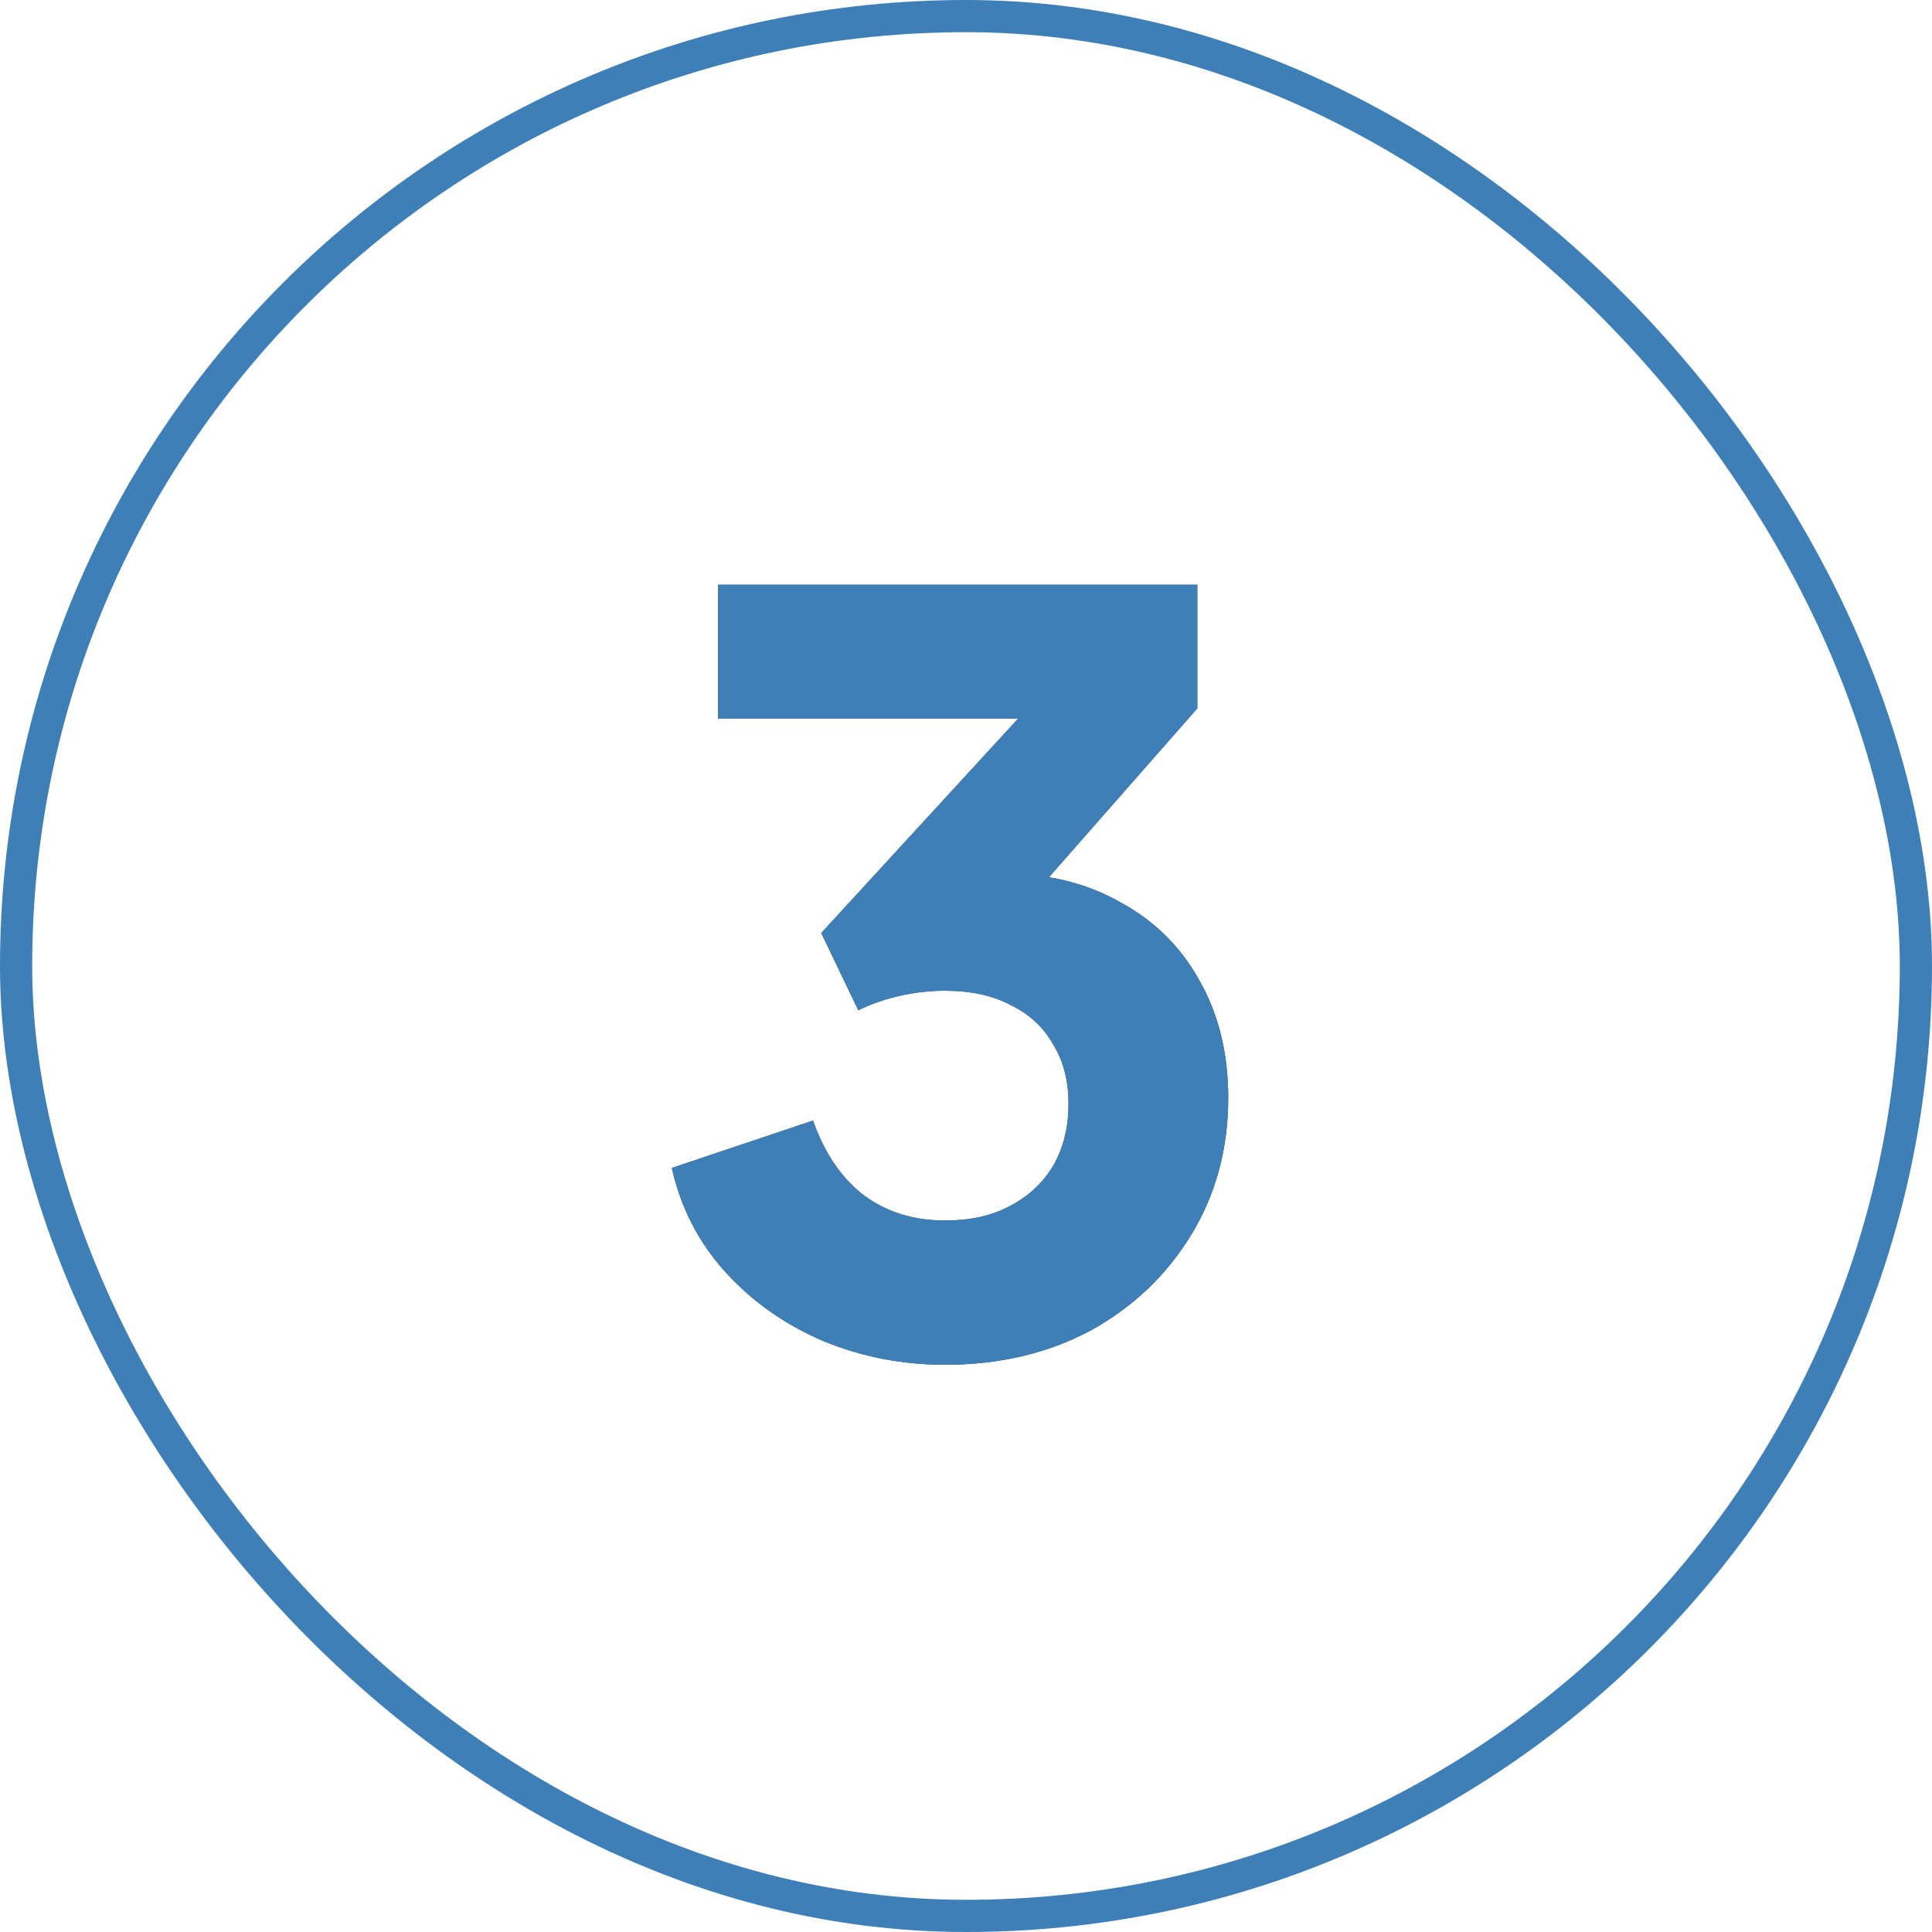
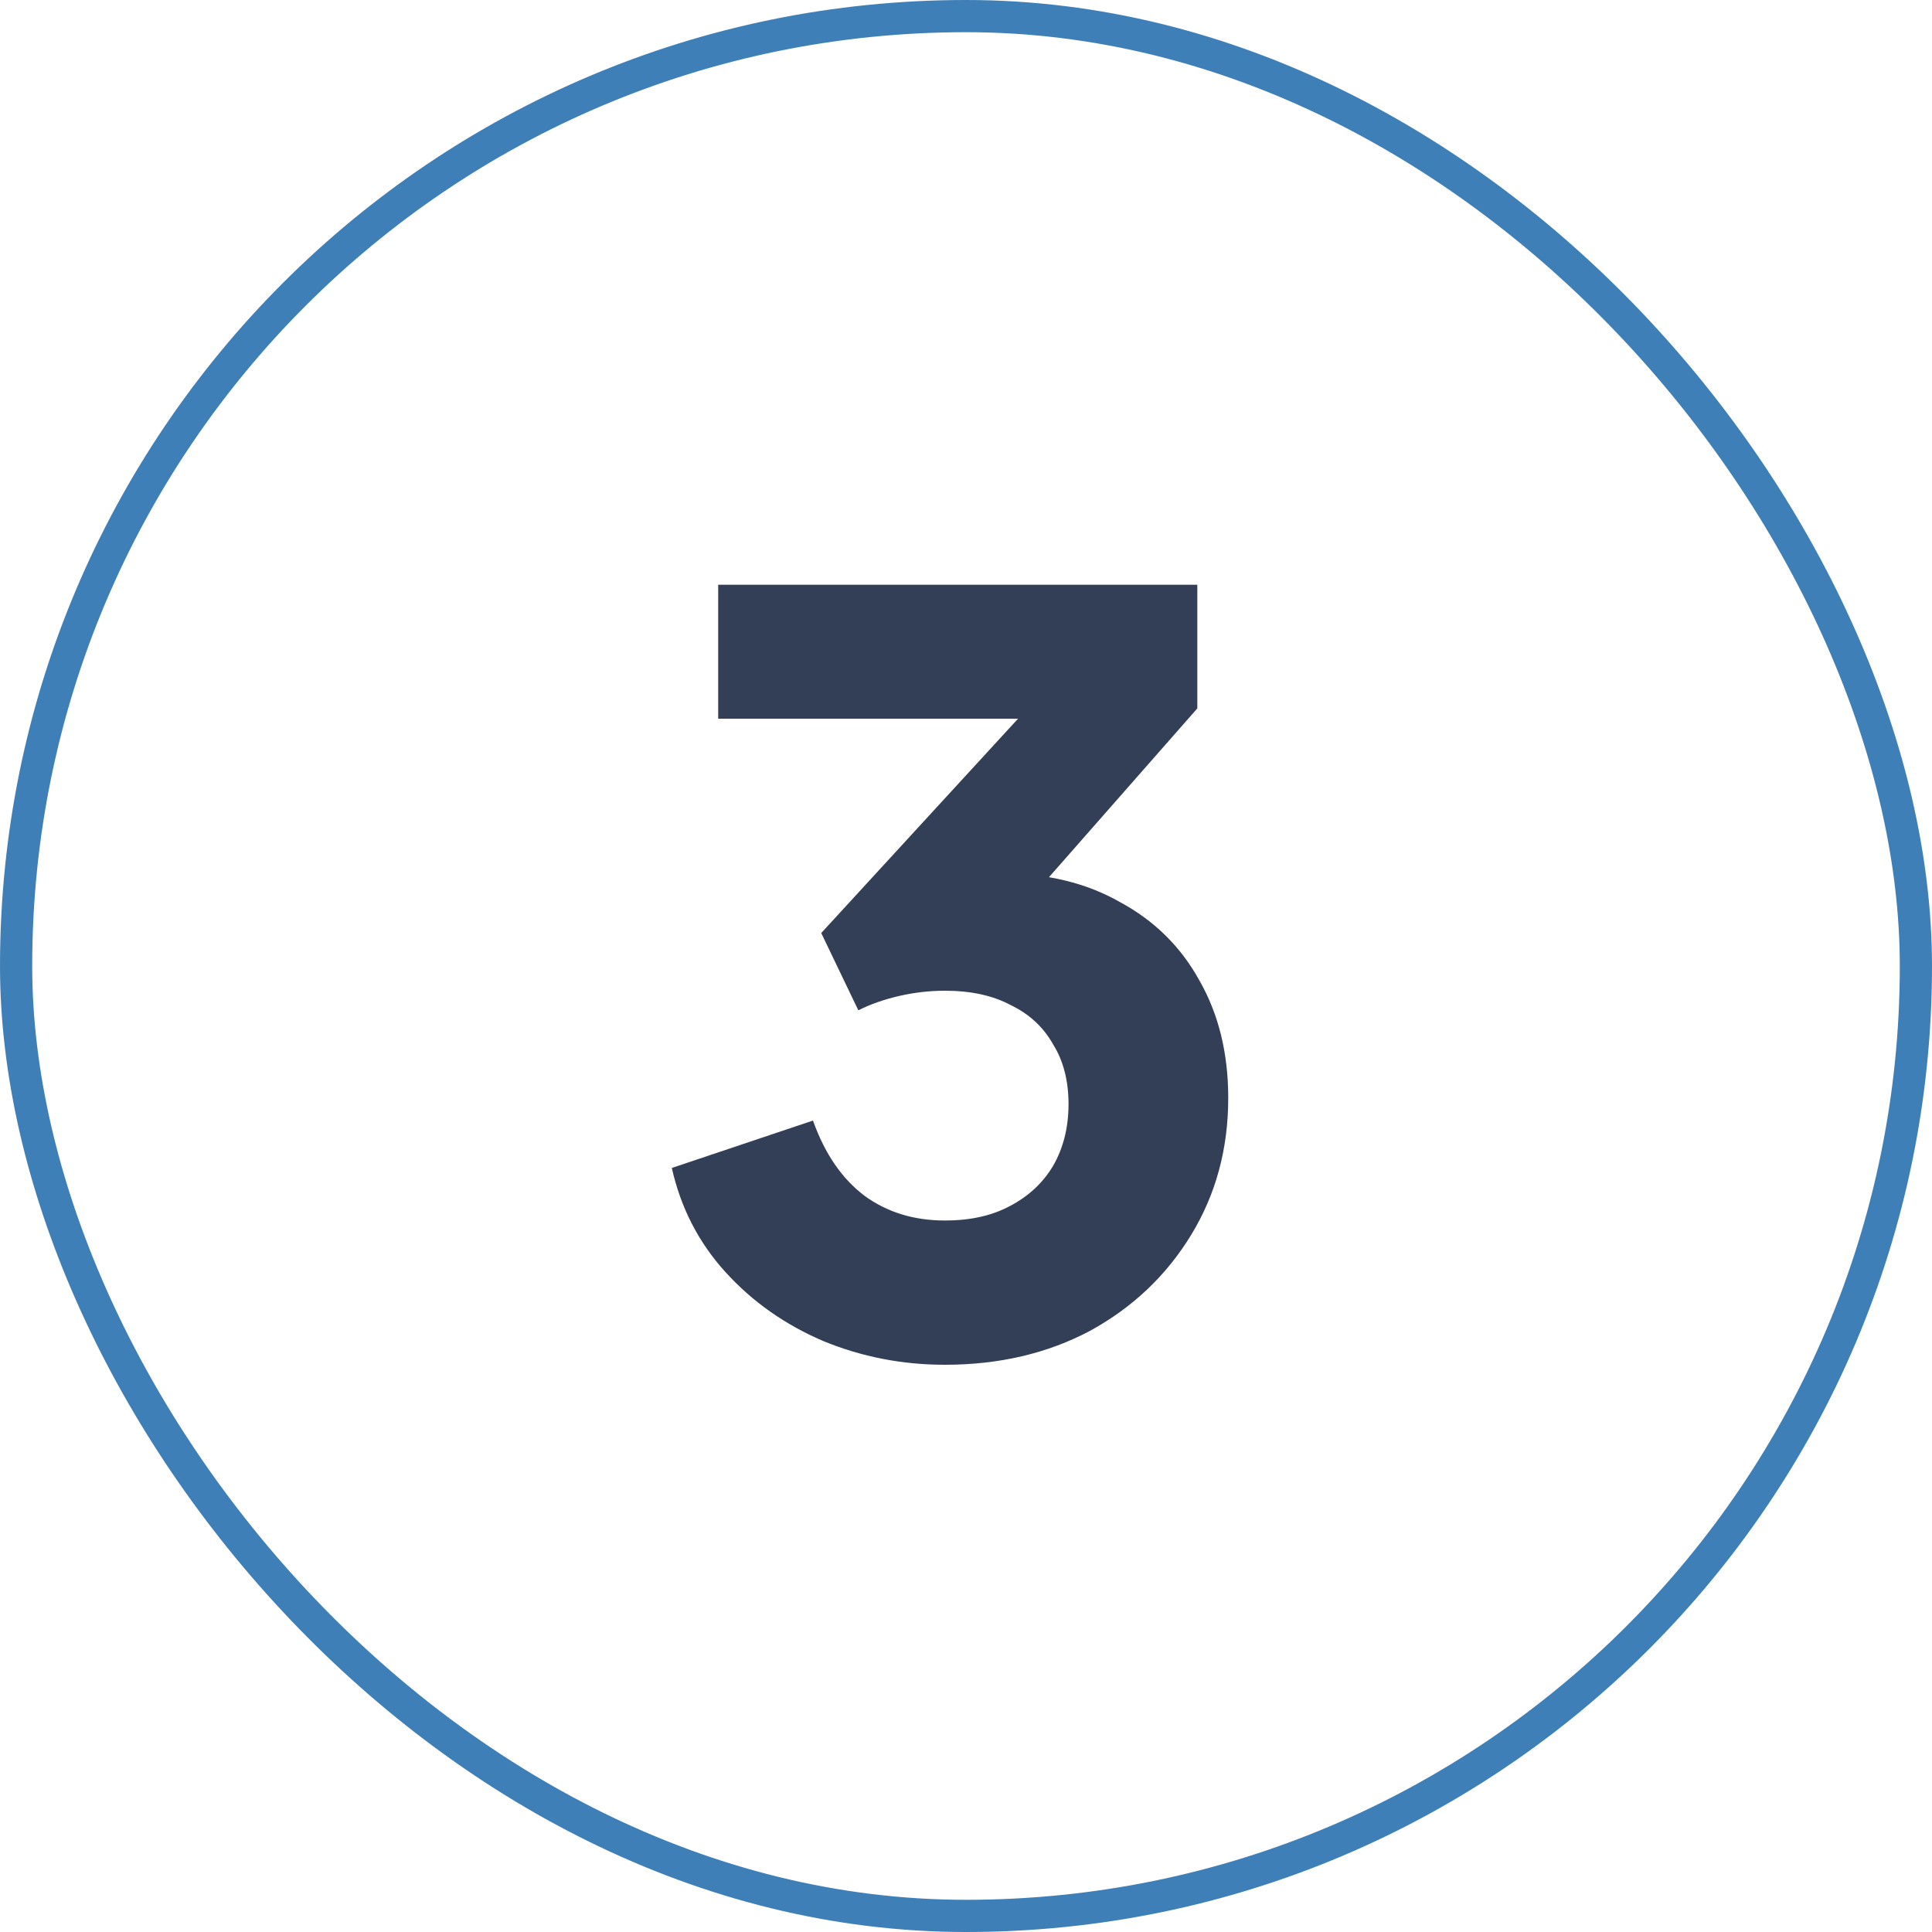
<svg xmlns="http://www.w3.org/2000/svg" width="60" height="60" viewBox="0 0 60 60" fill="none">
  <rect x="0.5" y="0.5" width="59" height="59" rx="29.5" stroke="#3F7FB7" />
  <path d="M29.344 42.384C28.021 42.384 26.763 42.139 25.568 41.648C24.373 41.136 23.36 40.421 22.528 39.504C21.696 38.587 21.141 37.509 20.864 36.272L25.248 34.8C25.611 35.824 26.144 36.603 26.848 37.136C27.552 37.648 28.384 37.904 29.344 37.904C30.133 37.904 30.805 37.755 31.36 37.456C31.936 37.157 32.384 36.741 32.704 36.208C33.024 35.653 33.184 35.013 33.184 34.288C33.184 33.563 33.024 32.944 32.704 32.432C32.405 31.899 31.968 31.493 31.392 31.216C30.837 30.917 30.155 30.768 29.344 30.768C28.875 30.768 28.405 30.821 27.936 30.928C27.467 31.035 27.04 31.184 26.656 31.376L25.504 28.976L31.616 22.32H22.304V18.16H37.184V22L30.912 29.136L31.072 27.12C32.501 27.12 33.739 27.419 34.784 28.016C35.851 28.592 36.672 29.403 37.248 30.448C37.845 31.493 38.144 32.709 38.144 34.096C38.144 35.675 37.76 37.093 36.992 38.352C36.224 39.611 35.179 40.603 33.856 41.328C32.533 42.032 31.029 42.384 29.344 42.384Z" fill="#333F56" />
-   <path d="M29.344 42.384C28.021 42.384 26.763 42.139 25.568 41.648C24.373 41.136 23.36 40.421 22.528 39.504C21.696 38.587 21.141 37.509 20.864 36.272L25.248 34.8C25.611 35.824 26.144 36.603 26.848 37.136C27.552 37.648 28.384 37.904 29.344 37.904C30.133 37.904 30.805 37.755 31.36 37.456C31.936 37.157 32.384 36.741 32.704 36.208C33.024 35.653 33.184 35.013 33.184 34.288C33.184 33.563 33.024 32.944 32.704 32.432C32.405 31.899 31.968 31.493 31.392 31.216C30.837 30.917 30.155 30.768 29.344 30.768C28.875 30.768 28.405 30.821 27.936 30.928C27.467 31.035 27.04 31.184 26.656 31.376L25.504 28.976L31.616 22.32H22.304V18.16H37.184V22L30.912 29.136L31.072 27.12C32.501 27.12 33.739 27.419 34.784 28.016C35.851 28.592 36.672 29.403 37.248 30.448C37.845 31.493 38.144 32.709 38.144 34.096C38.144 35.675 37.76 37.093 36.992 38.352C36.224 39.611 35.179 40.603 33.856 41.328C32.533 42.032 31.029 42.384 29.344 42.384Z" fill="#3F7FB7" />
</svg>